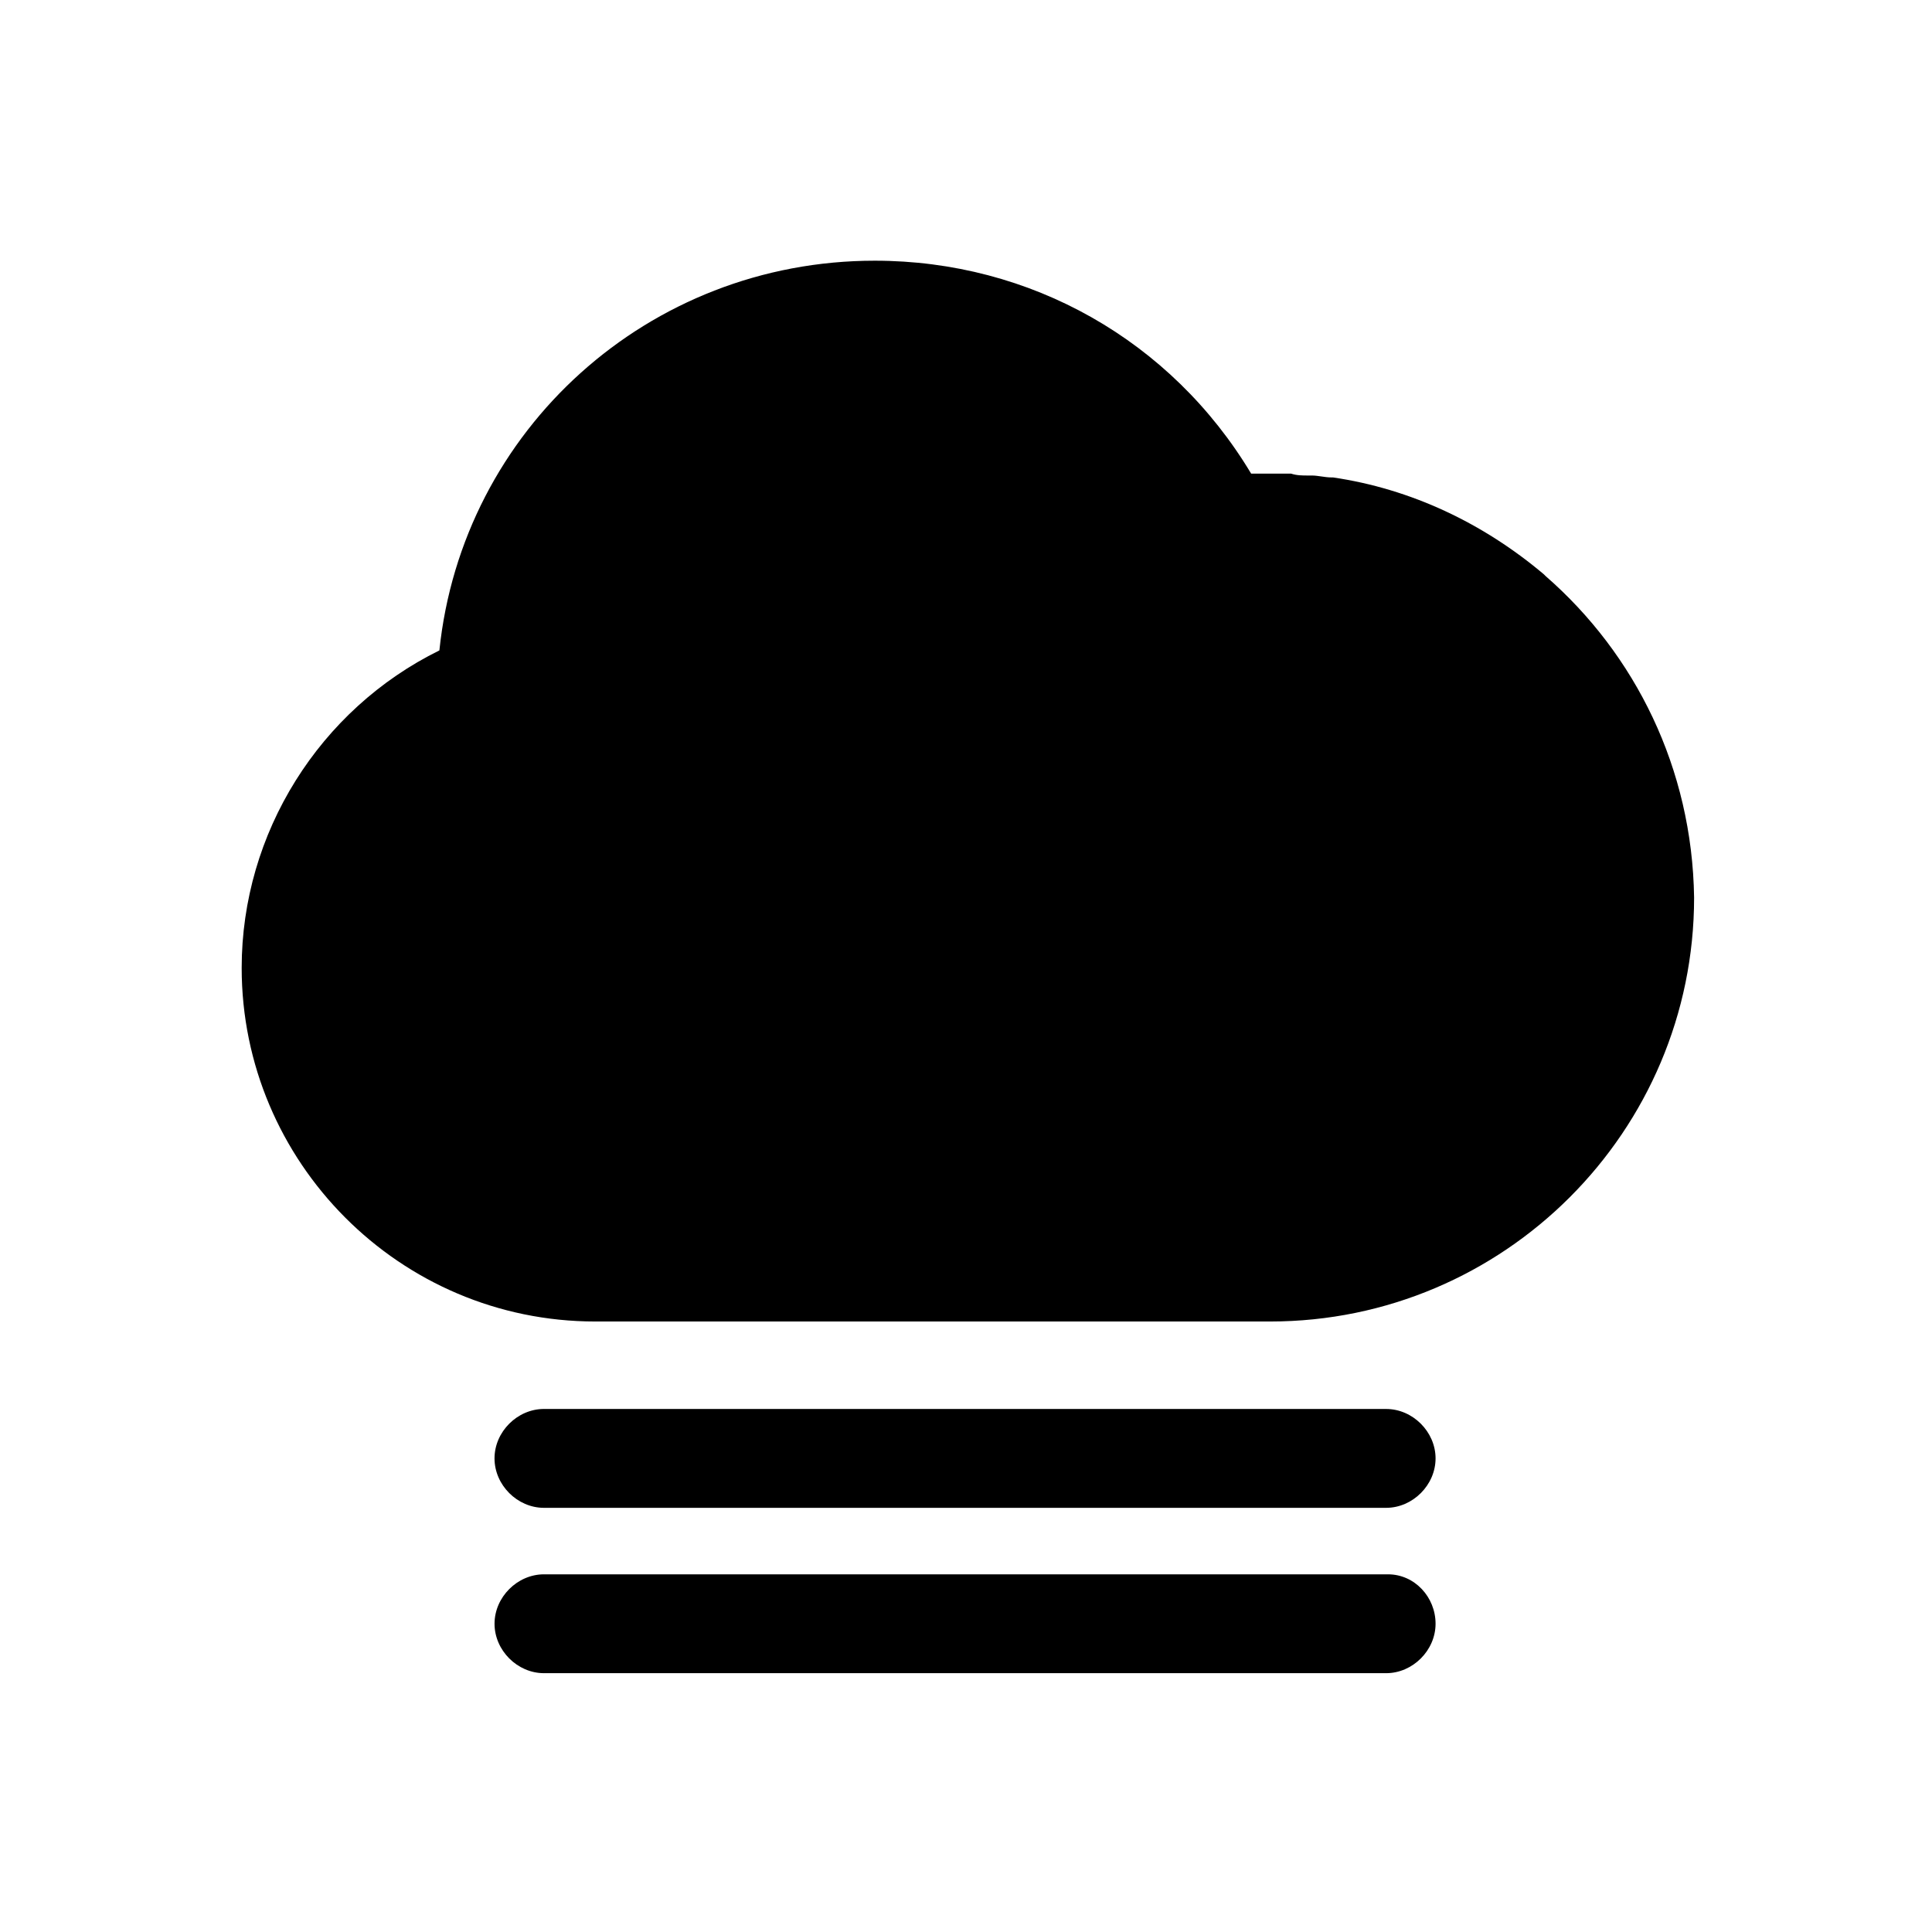
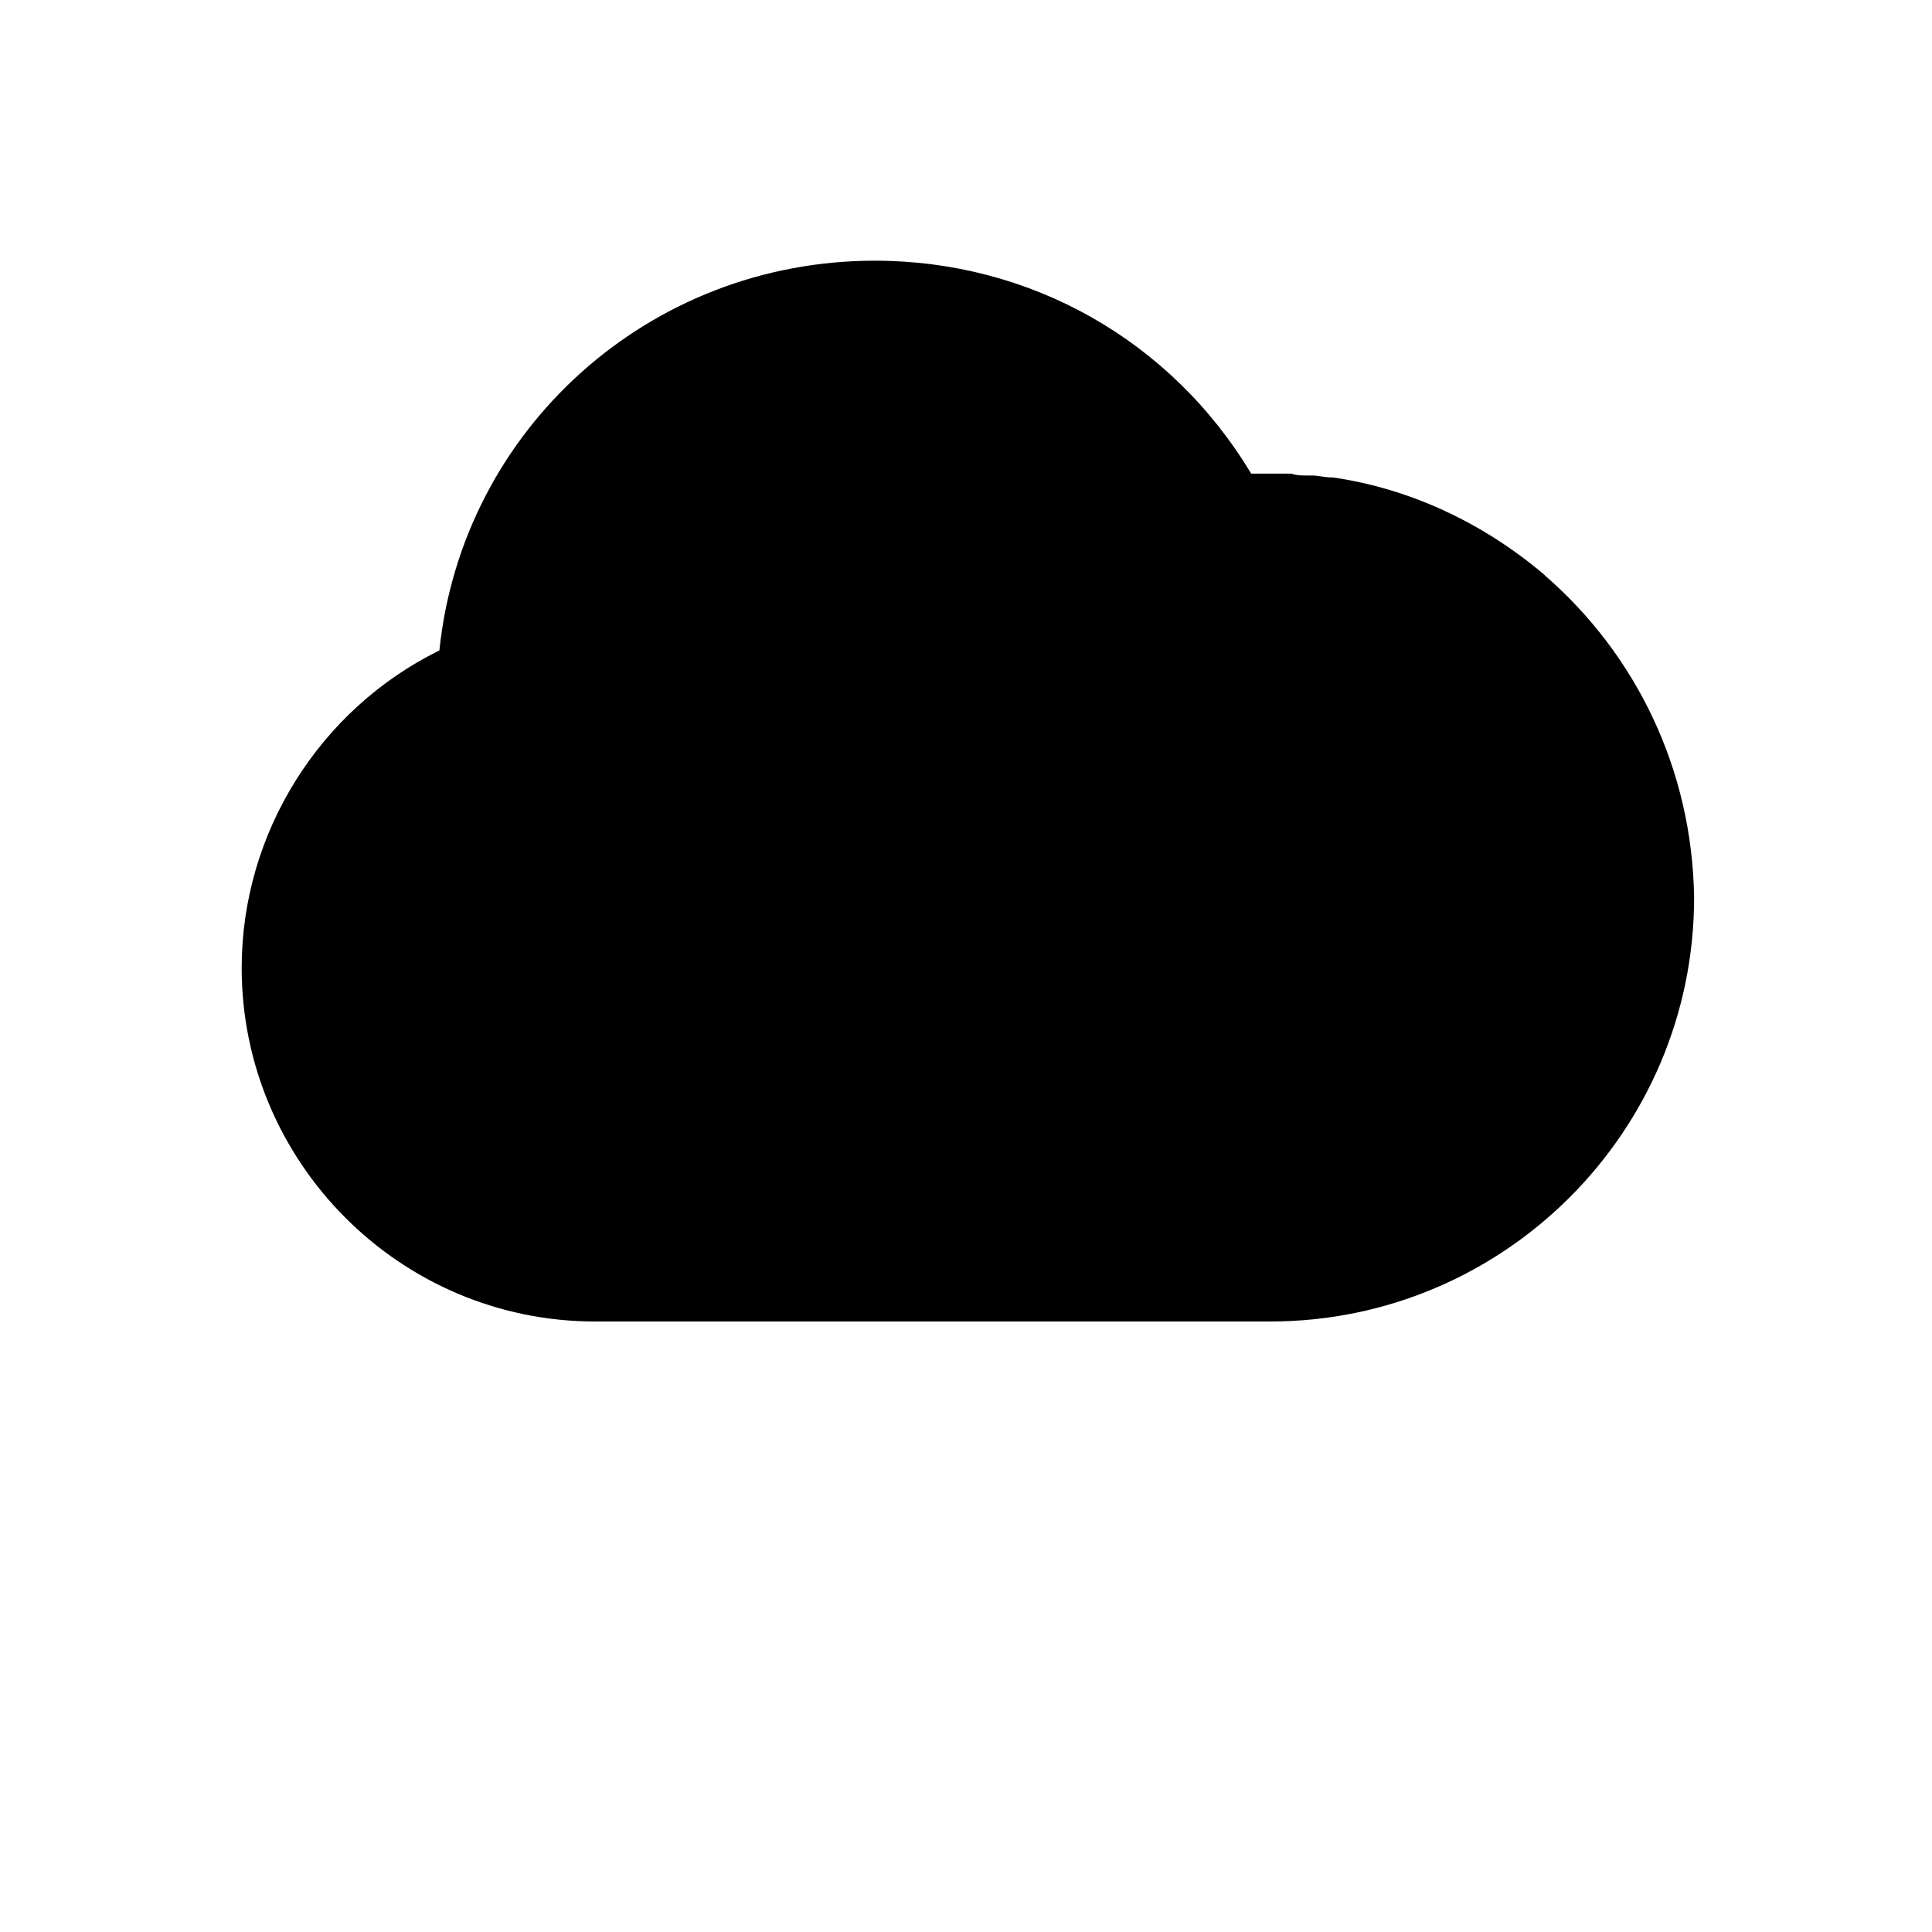
<svg xmlns="http://www.w3.org/2000/svg" fill="#000000" width="800px" height="800px" version="1.1" viewBox="144 144 512 512">
  <g>
    <path d="m553.66 296.72-0.504-0.504c-16.121-13.602-35.266-22.672-55.922-25.695h-0.504c-1.512 0-3.527-0.504-5.039-0.504h-1.008c-1.512 0-3.023 0-4.535-0.504h-1.512-3.527-1.008-1.512-2.519-0.504c-21.16-35.266-58.441-56.426-99.754-56.426-59.953 0-109.33 44.84-115.37 103.28-31.738 15.617-52.395 48.367-52.395 84.137 0 51.387 41.816 93.707 93.707 93.707h178.85c61.969 0 112.35-50.383 112.35-112.35-0.5-34.262-15.613-64.488-39.293-85.145z" />
-     <path d="m288.15 543.59h223.19c7.055 0 13.098-6.047 13.098-13.098 0-7.055-6.047-13.098-13.098-13.098l-223.19-0.004c-7.055 0-13.098 6.047-13.098 13.098 0 7.055 6.043 13.102 13.098 13.102z" />
-     <path d="m288.15 587.41h223.19c7.055 0 13.098-6.047 13.098-13.098 0.004-7.055-5.539-13.098-12.594-13.098h-223.69c-7.055 0-13.098 6.047-13.098 13.098 0 7.055 6.043 13.098 13.098 13.098z" />
  </g>
</svg>